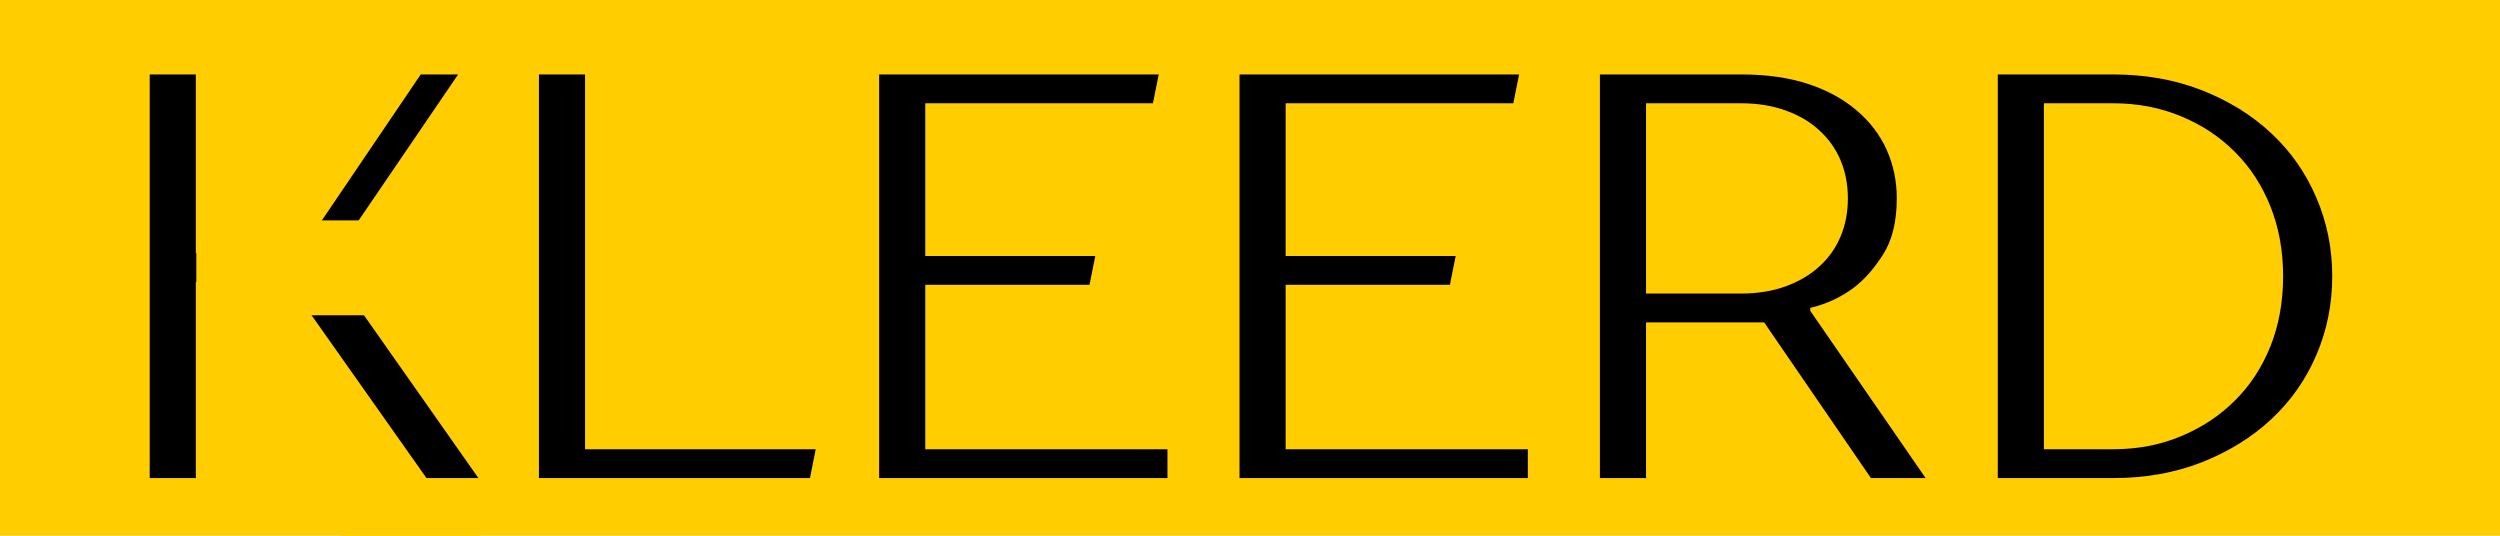
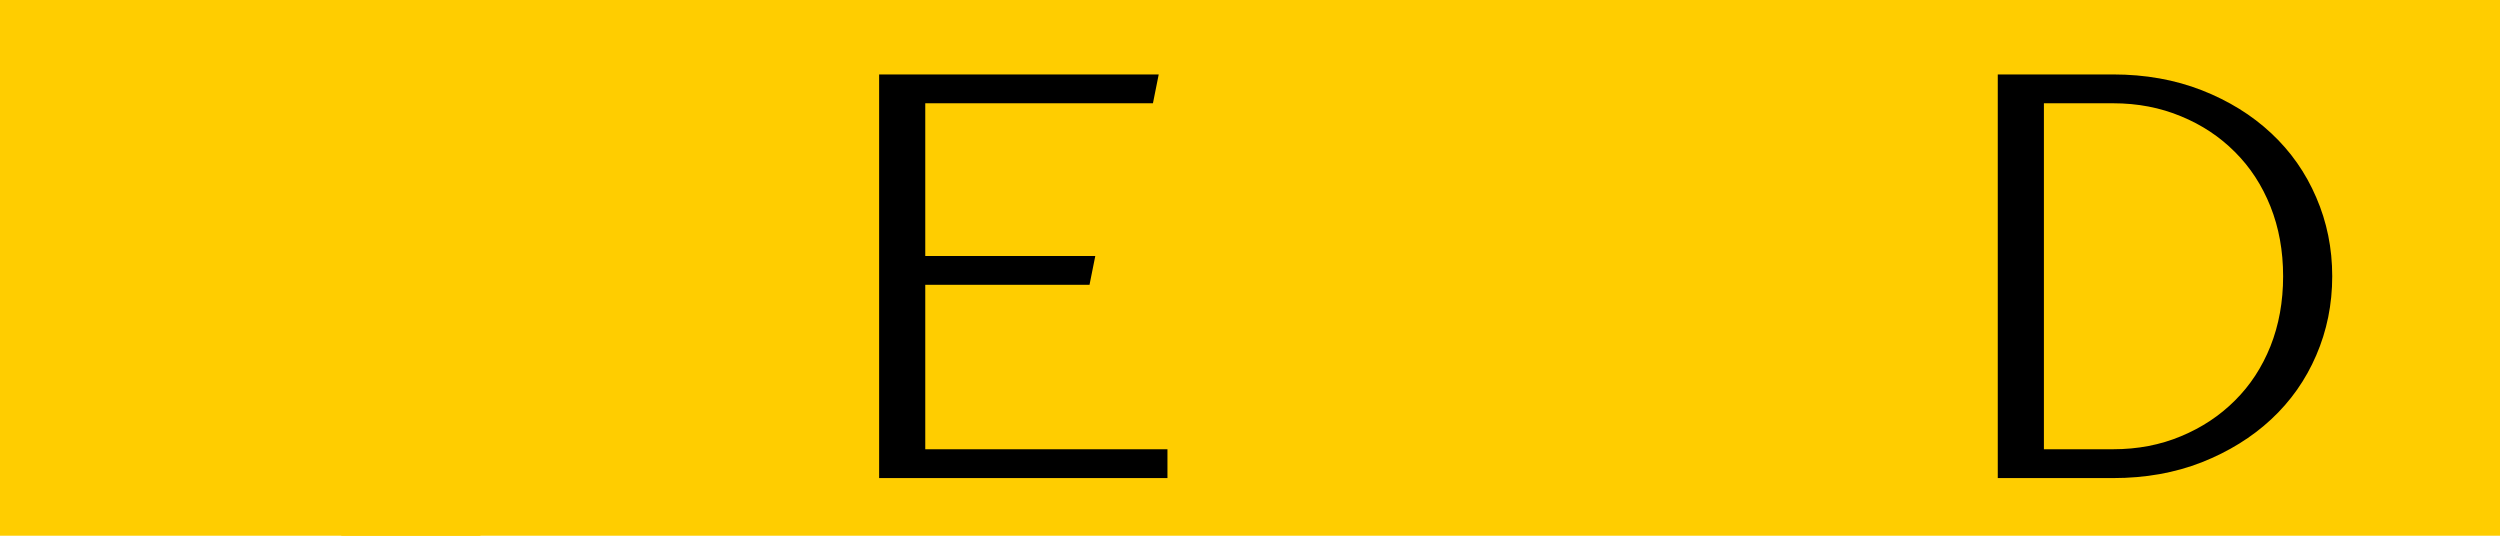
<svg xmlns="http://www.w3.org/2000/svg" width="280" zoomAndPan="magnify" viewBox="0 0 210 45" height="60" preserveAspectRatio="xMidYMid meet" version="1.0">
  <defs>
    <g />
    <clipPath id="2a9022dbb1">
      <path d="M 28.668 44.816 L 40.363 44.816 L 40.363 45 L 28.668 45 Z M 28.668 44.816 " clip-rule="nonzero" />
    </clipPath>
    <clipPath id="f2814f15c4">
      <path d="M 16.492 18.516 L 30.77 18.516 L 30.77 26.484 L 16.492 26.484 Z M 16.492 18.516 " clip-rule="nonzero" />
    </clipPath>
  </defs>
-   <rect x="-21" width="252" fill="#ffffff" y="-4.5" height="54" fill-opacity="1" />
  <rect x="-21" width="252" fill="#ffcd00" y="-4.5" height="54" fill-opacity="1" />
  <g fill="#000000" fill-opacity="1">
    <g transform="translate(7.967, 40.159)">
      <g>
-         <path d="M 4.609 -33.906 L 8.484 -33.906 L 8.484 -18.891 L 17.203 -18.891 L 27.375 -33.906 L 30.516 -33.906 L 19.625 -17.922 L 32.219 0 L 27.859 0 L 16.234 -16.469 L 8.484 -16.469 L 8.484 0 L 4.609 0 Z M 4.609 -33.906 " />
-       </g>
+         </g>
    </g>
  </g>
  <g fill="#000000" fill-opacity="1">
    <g transform="translate(40.661, 40.159)">
      <g>
-         <path d="M 4.609 -33.906 L 8.484 -33.906 L 8.484 -2.422 L 27.859 -2.422 L 27.375 0 L 4.609 0 Z M 4.609 -33.906 " />
-       </g>
+         </g>
    </g>
  </g>
  <g fill="#000000" fill-opacity="1">
    <g transform="translate(69.238, 40.159)">
      <g>
        <path d="M 4.609 -33.906 L 28.094 -33.906 L 27.609 -31.484 L 8.484 -31.484 L 8.484 -18.656 L 22.766 -18.656 L 22.281 -16.234 L 8.484 -16.234 L 8.484 -2.422 L 28.828 -2.422 L 28.828 0 L 4.609 0 Z M 4.609 -33.906 " />
      </g>
    </g>
  </g>
  <g fill="#000000" fill-opacity="1">
    <g transform="translate(99.511, 40.159)">
      <g>
-         <path d="M 4.609 -33.906 L 28.094 -33.906 L 27.609 -31.484 L 8.484 -31.484 L 8.484 -18.656 L 22.766 -18.656 L 22.281 -16.234 L 8.484 -16.234 L 8.484 -2.422 L 28.828 -2.422 L 28.828 0 L 4.609 0 Z M 4.609 -33.906 " />
-       </g>
+         </g>
    </g>
  </g>
  <g fill="#000000" fill-opacity="1">
    <g transform="translate(129.783, 40.159)">
      <g>
-         <path d="M 4.609 -33.906 L 16.469 -33.906 C 18.602 -33.906 20.477 -33.641 22.094 -33.109 C 23.707 -32.578 25.07 -31.832 26.188 -30.875 C 27.301 -29.926 28.141 -28.82 28.703 -27.562 C 29.266 -26.301 29.547 -24.945 29.547 -23.5 C 29.547 -21.562 29.164 -19.992 28.406 -18.797 C 27.645 -17.598 26.816 -16.66 25.922 -15.984 C 24.848 -15.18 23.633 -14.617 22.281 -14.297 L 22.281 -14.047 L 31.969 0 L 27.375 0 L 18.406 -13.078 L 8.484 -13.078 L 8.484 0 L 4.609 0 Z M 16.469 -15.5 C 17.852 -15.5 19.102 -15.703 20.219 -16.109 C 21.332 -16.516 22.273 -17.07 23.047 -17.781 C 23.828 -18.488 24.422 -19.328 24.828 -20.297 C 25.234 -21.266 25.438 -22.332 25.438 -23.5 C 25.438 -24.656 25.234 -25.719 24.828 -26.688 C 24.422 -27.656 23.828 -28.492 23.047 -29.203 C 22.273 -29.922 21.332 -30.477 20.219 -30.875 C 19.102 -31.281 17.852 -31.484 16.469 -31.484 L 8.484 -31.484 L 8.484 -15.5 Z M 16.469 -15.5 " />
-       </g>
+         </g>
    </g>
  </g>
  <g fill="#000000" fill-opacity="1">
    <g transform="translate(163.204, 40.159)">
      <g>
        <path d="M 4.609 -33.906 L 14.297 -33.906 C 17.004 -33.906 19.488 -33.461 21.75 -32.578 C 24.008 -31.691 25.953 -30.488 27.578 -28.969 C 29.211 -27.445 30.473 -25.648 31.359 -23.578 C 32.254 -21.516 32.703 -19.305 32.703 -16.953 C 32.703 -14.598 32.254 -12.383 31.359 -10.312 C 30.473 -8.25 29.211 -6.457 27.578 -4.938 C 25.953 -3.426 24.008 -2.223 21.75 -1.328 C 19.488 -0.441 17.004 0 14.297 0 L 4.609 0 Z M 14.297 -2.422 C 16.359 -2.422 18.258 -2.785 20 -3.516 C 21.75 -4.242 23.258 -5.242 24.531 -6.516 C 25.812 -7.785 26.805 -9.305 27.516 -11.078 C 28.223 -12.859 28.578 -14.816 28.578 -16.953 C 28.578 -19.086 28.223 -21.039 27.516 -22.812 C 26.805 -24.594 25.812 -26.117 24.531 -27.391 C 23.258 -28.672 21.75 -29.672 20 -30.391 C 18.258 -31.117 16.359 -31.484 14.297 -31.484 L 8.484 -31.484 L 8.484 -2.422 Z M 14.297 -2.422 " />
      </g>
    </g>
  </g>
  <g clip-path="url(#2a9022dbb1)">
    <path fill="#ffcd00" d="M 28.668 44.816 L 40.359 44.816 L 40.359 51.793 L 28.668 51.793 Z M 28.668 44.816 " fill-opacity="1" fill-rule="nonzero" />
  </g>
  <g clip-path="url(#f2814f15c4)">
    <path fill="#ffcd00" d="M 16.492 18.516 L 30.781 18.516 L 30.781 26.484 L 16.492 26.484 Z M 16.492 18.516 " fill-opacity="1" fill-rule="nonzero" />
  </g>
</svg>